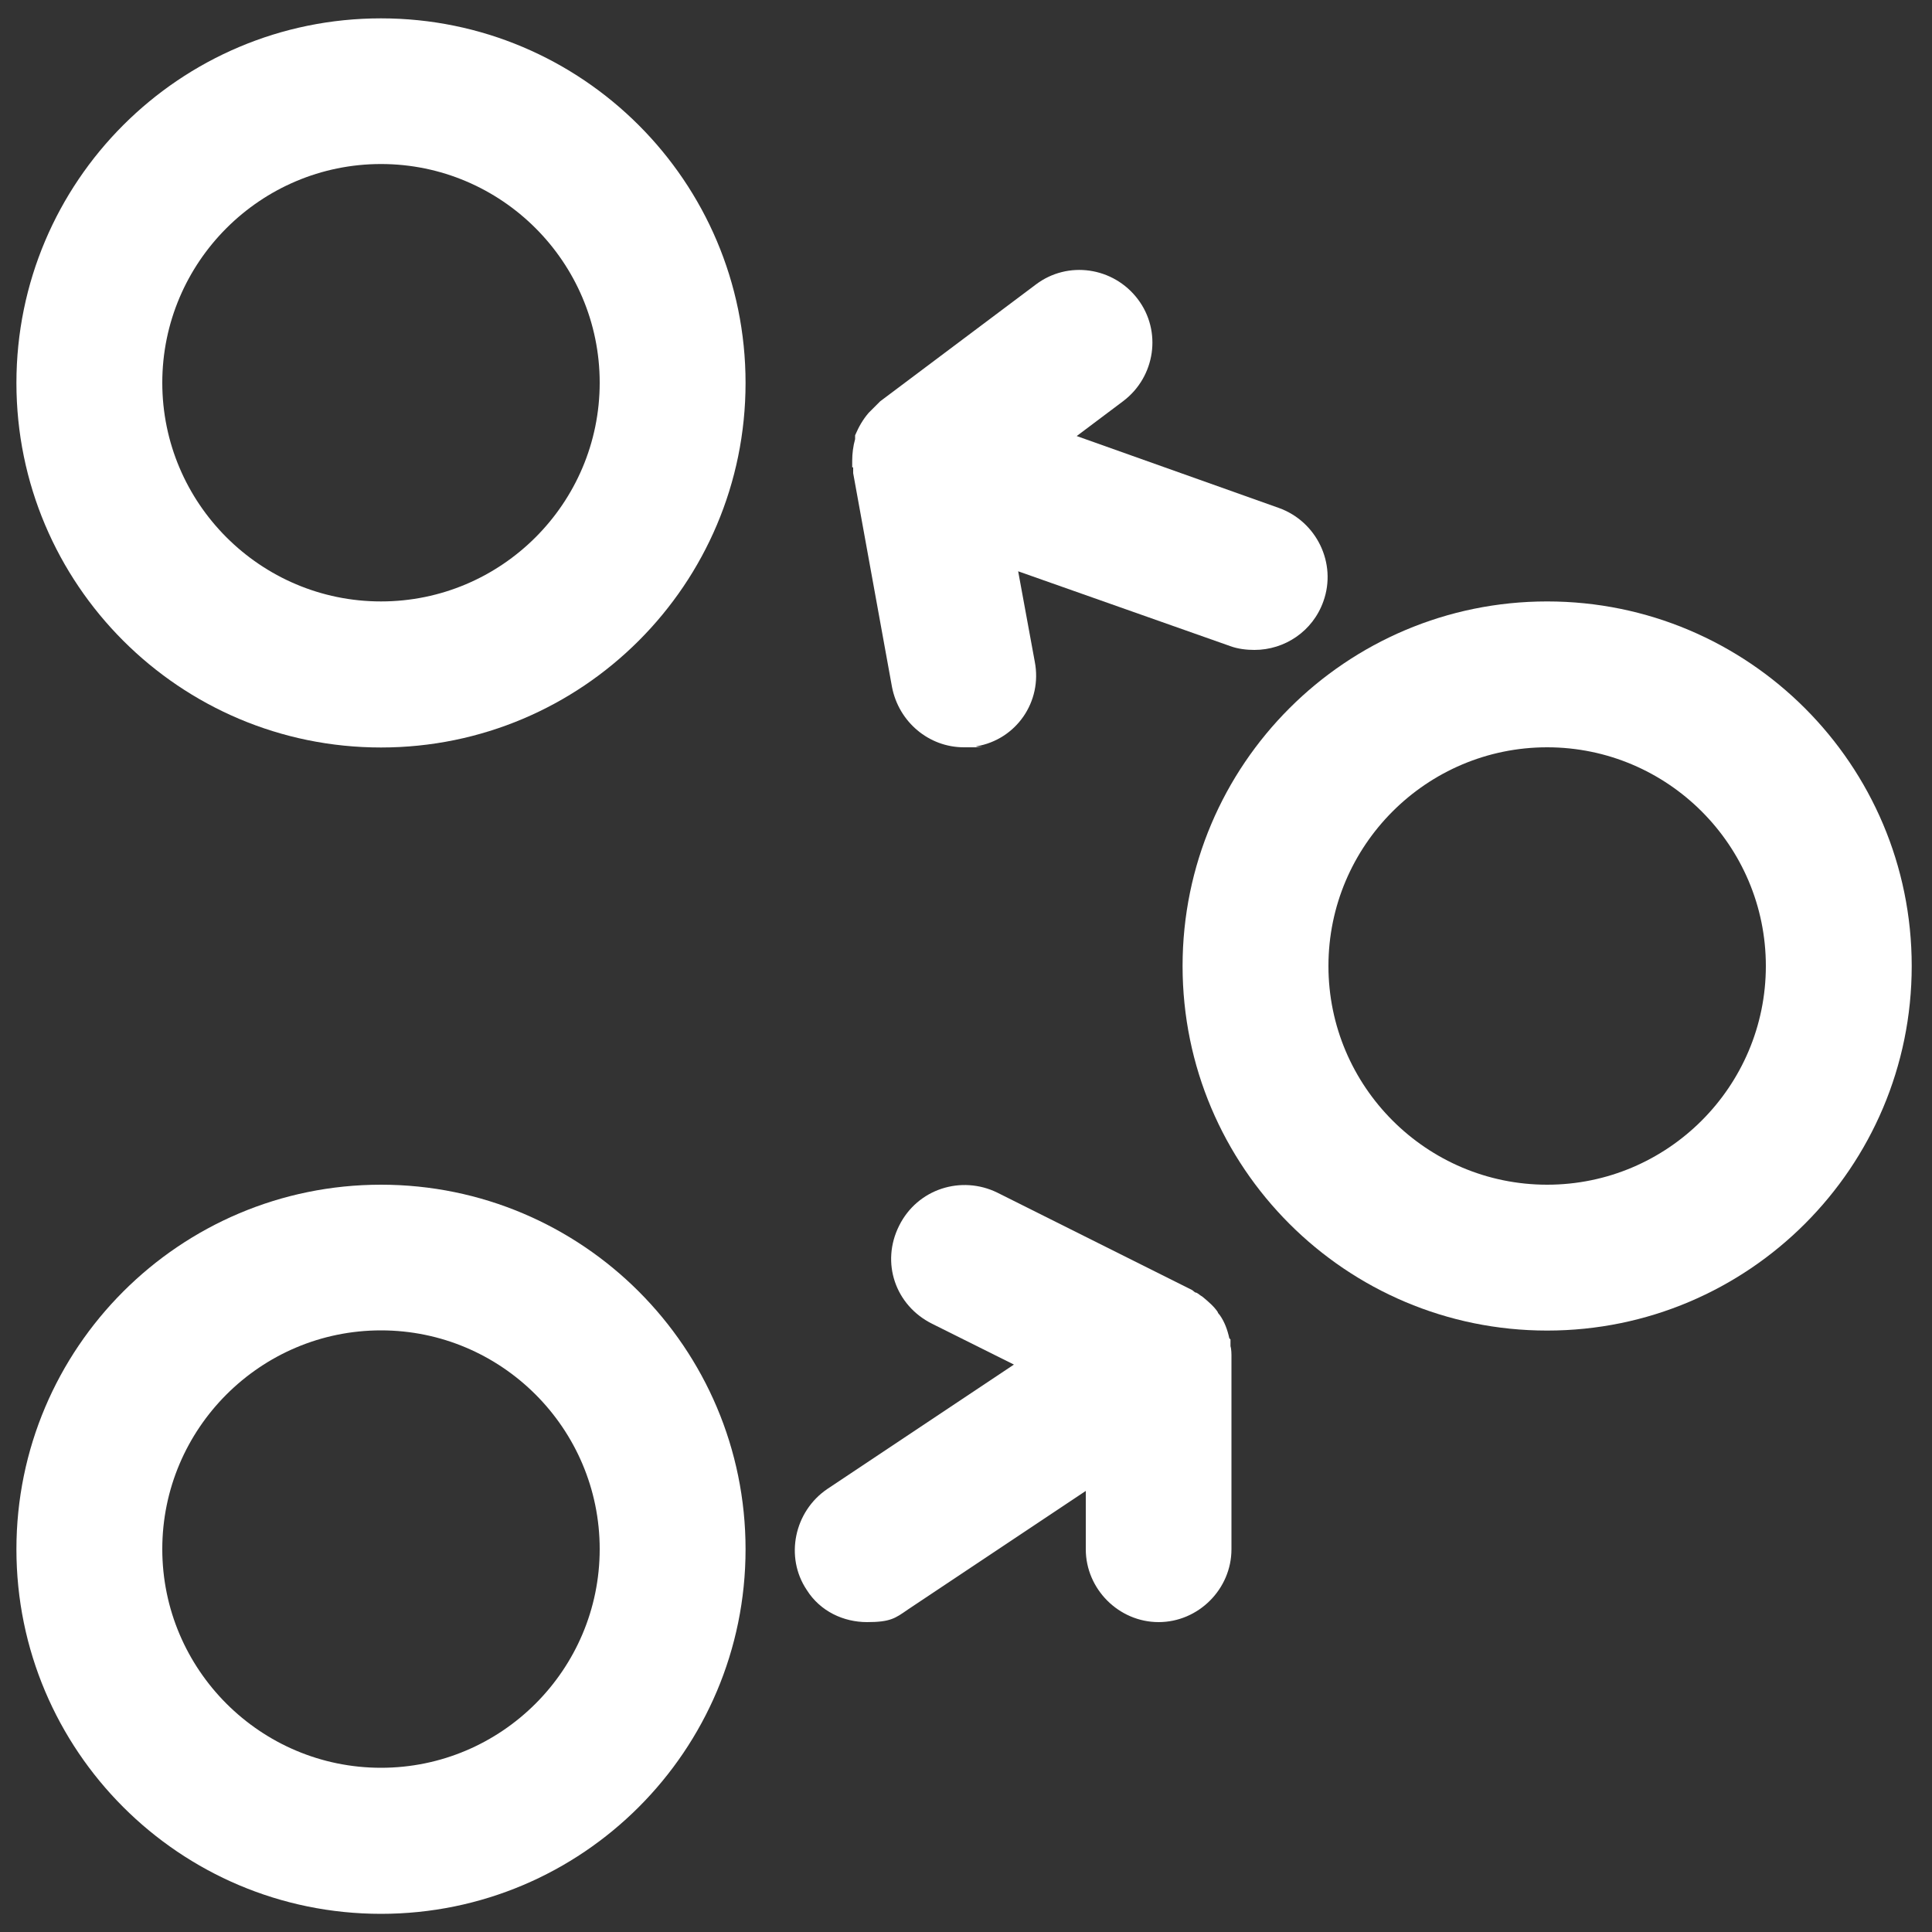
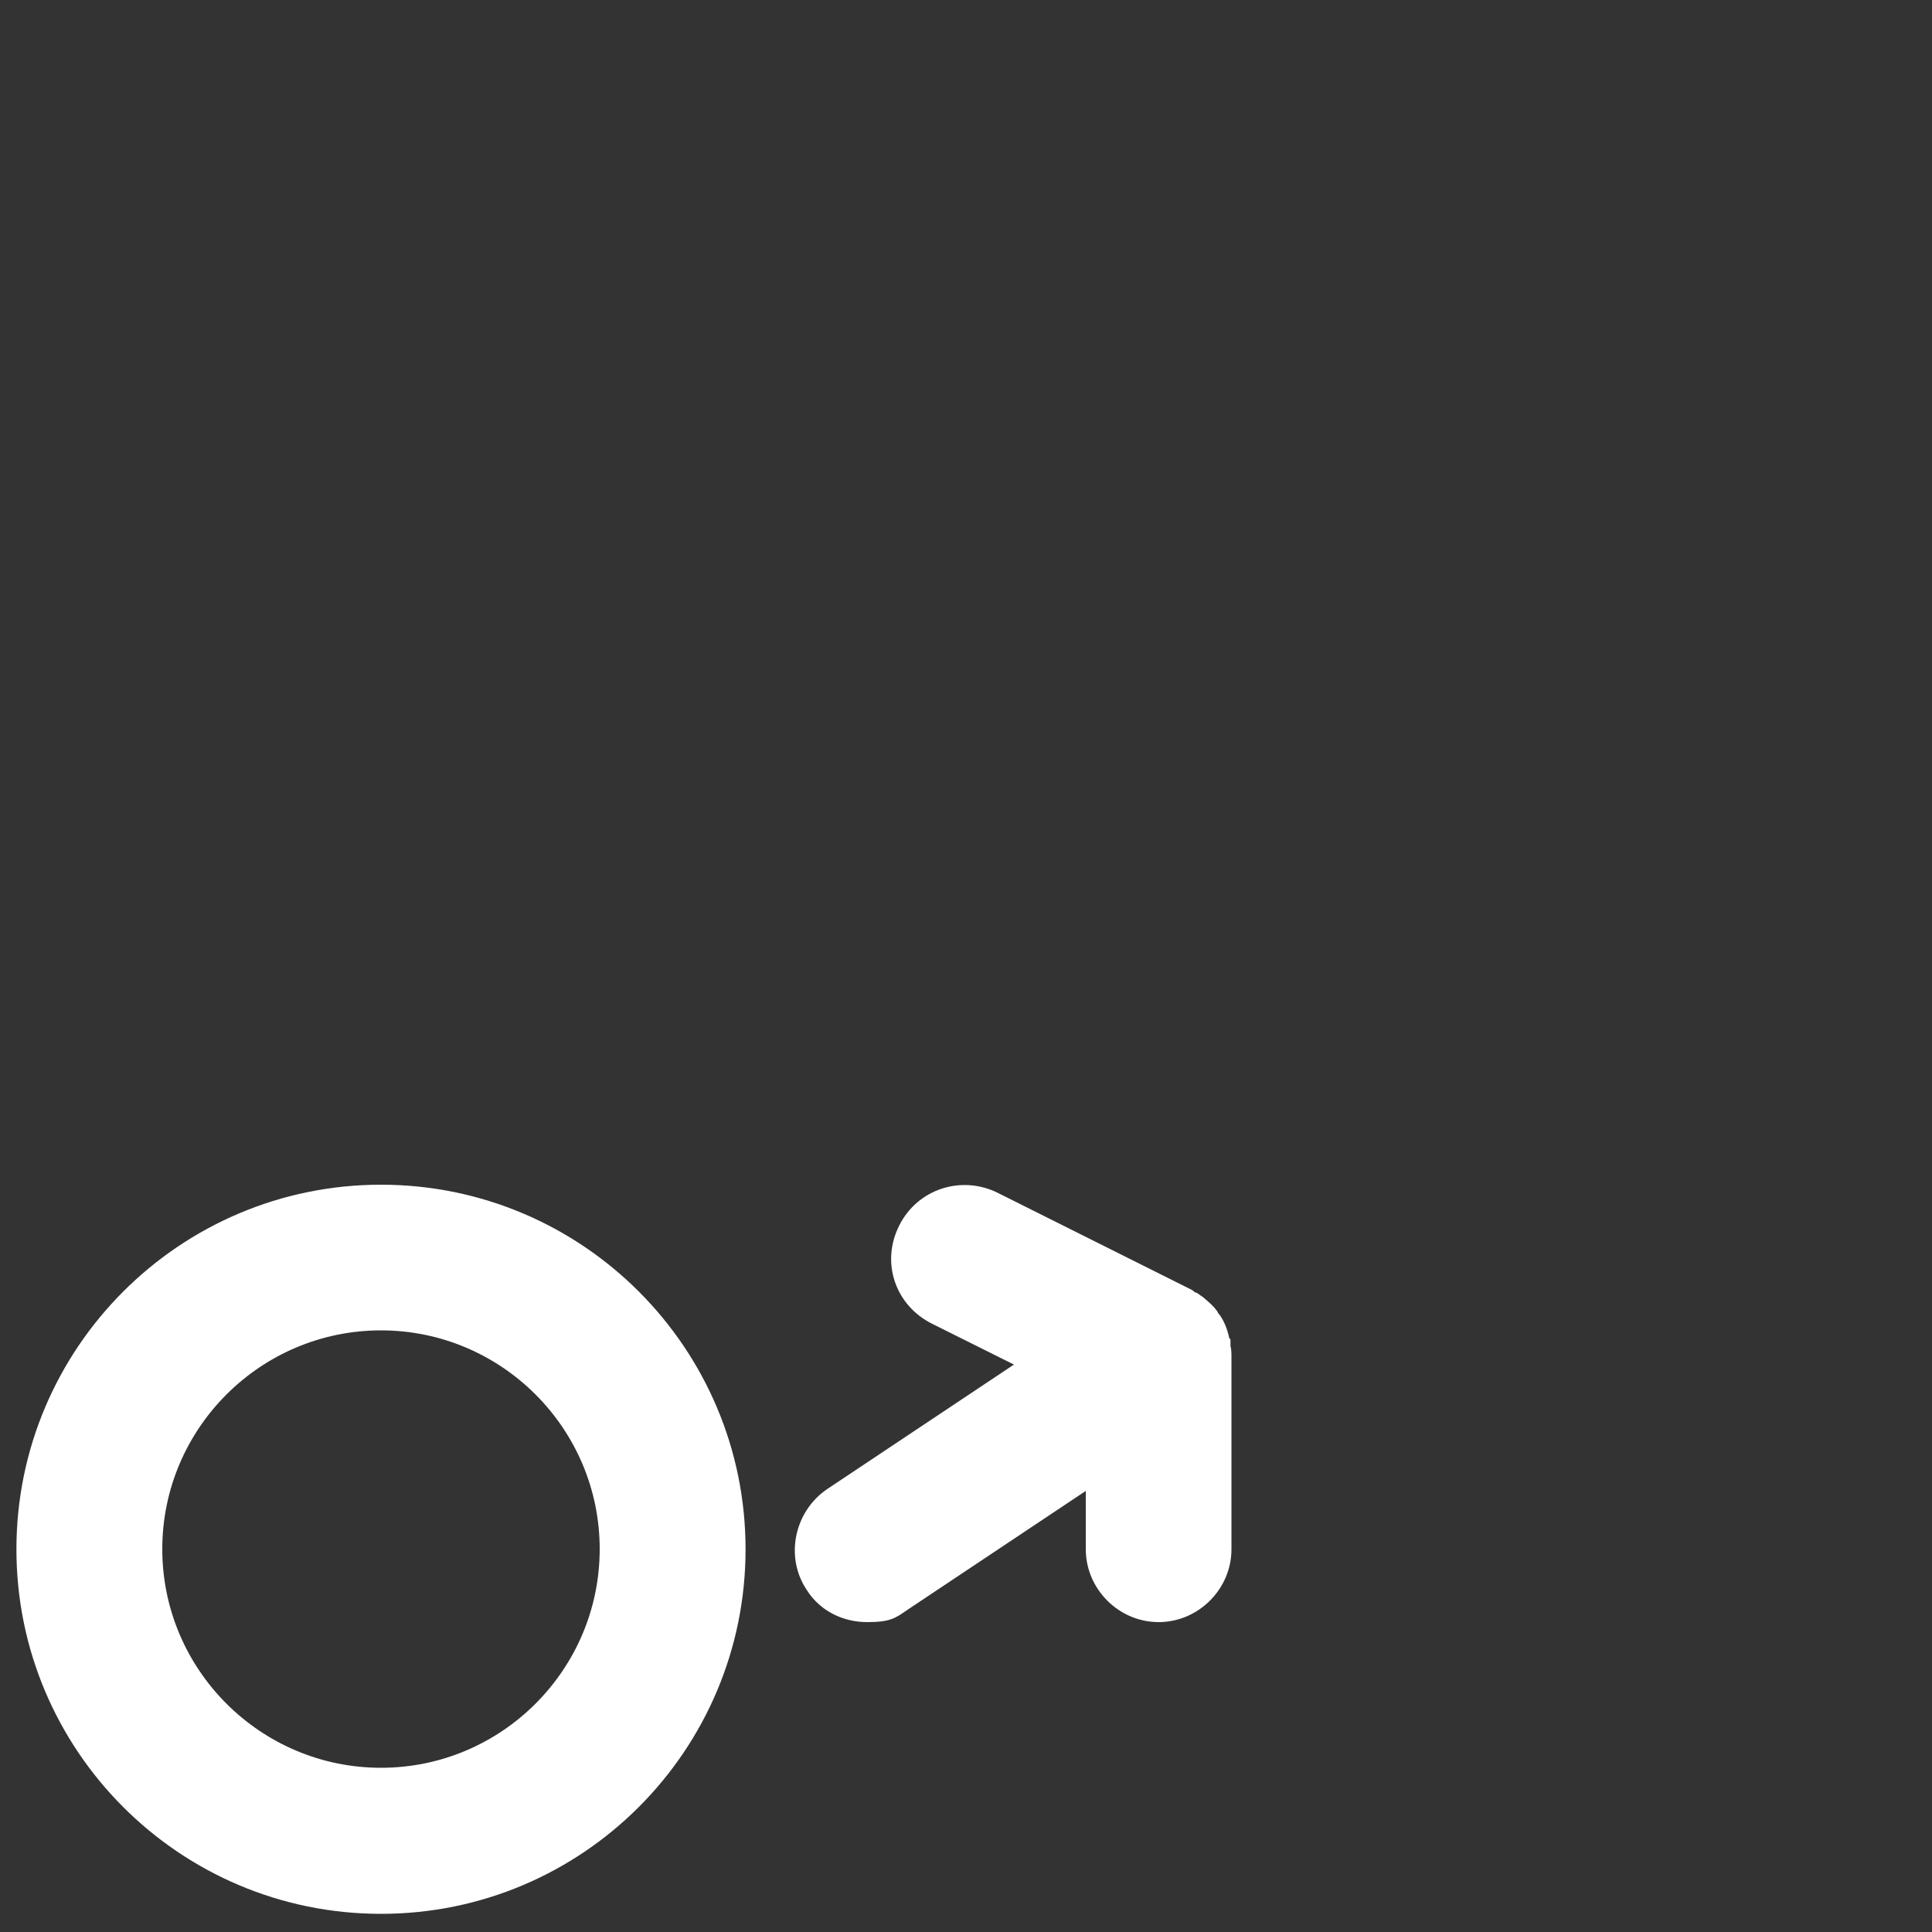
<svg xmlns="http://www.w3.org/2000/svg" viewBox="0 0 1000 1000">
  <rect x="0" y="0" width="1000" height="1000" fill="#333333" stroke="none" />
  <defs>
    <style>      .cls-1 {        fill: #fff;      }    </style>
  </defs>
  <g>
    <g id="Layer_1">
      <g id="e">
        <g>
-           <path class="cls-1" d="M197.2,9.5C93,9.5,8.5,94,8.5,198.2s84.5,188.7,188.7,188.7,188.7-84.5,188.7-188.7S301.3,9.5,197.2,9.5ZM197.2,311.3c-62.4,0-113.2-50.8-113.2-113.2s50.8-113.2,113.2-113.2,113.2,50.8,113.2,113.2-50.8,113.2-113.2,113.2Z" />
-           <path class="cls-1" d="M800.8,311.3c-104.1,0-188.7,84.5-188.7,188.7s84.5,188.7,188.7,188.7,188.7-84.5,188.7-188.7-84.5-188.7-188.7-188.7ZM800.8,613.2c-62.4,0-113.2-50.8-113.2-113.2s50.8-113.2,113.2-113.2,113.2,50.8,113.2,113.2-50.8,113.2-113.2,113.2Z" />
          <path class="cls-1" d="M197.2,613.2c-104.1,0-188.7,84.5-188.7,188.7s84.5,188.7,188.7,188.7,188.7-84.5,188.7-188.7-84.5-188.7-188.7-188.7ZM197.2,915c-62.4,0-113.2-50.8-113.2-113.2s50.8-113.2,113.2-113.2,113.2,50.8,113.2,113.2-50.8,113.2-113.2,113.2Z" />
          <path class="cls-1" d="M636.3,692.7c-1-4.5-2.5-8.6-5-12.1h0s-1-1-1-1.5c-2-3-5-5.5-8-8-1-.5-2-1.5-3-2-1,0-1.5-1-2.5-1.5l-100.6-50.3c-18.6-9.1-41.3-2-50.8,17.1-9.6,19.1-2,41.3,17.1,50.8l42.3,21.1-96.6,64.4c-17.1,11.6-22.1,35.2-10.6,52.3,7,11.1,19.1,16.6,31.2,16.6s14.6-2,21.1-6.5l92.1-61.4v30.2c0,20.6,17.1,37.7,37.7,37.7s37.7-17.1,37.7-37.7v-100.6s0-3-.5-4.5v-3.5l-.5-.5Z" />
-           <path class="cls-1" d="M441.6,241.9v3l20.1,110.7c3.5,18.1,19.1,31.2,37.2,31.2s4.5,0,6.5-.5c20.6-3.5,34.2-23.1,30.2-43.8l-8.6-46.8,109.7,38.7c4,1.5,8.6,2,12.6,2,15.6,0,30.2-9.6,35.7-25.2,7-19.6-3.5-41.3-23.1-48.3l-104.6-37.2,24.1-18.1c16.6-12.6,20.1-36.2,7.5-52.8-12.6-16.6-36.2-20.1-52.8-7.5l-80.5,60.4s-2.5,2.5-3.5,3.5c-1,1-1.5,1.5-2.5,2.5-3,3.5-5,7-7,11.6h0v2c-1,3.5-1.5,7.5-1.5,11.1v3.5h.5Z" />
        </g>
      </g>
    </g>
  </g>
</svg>